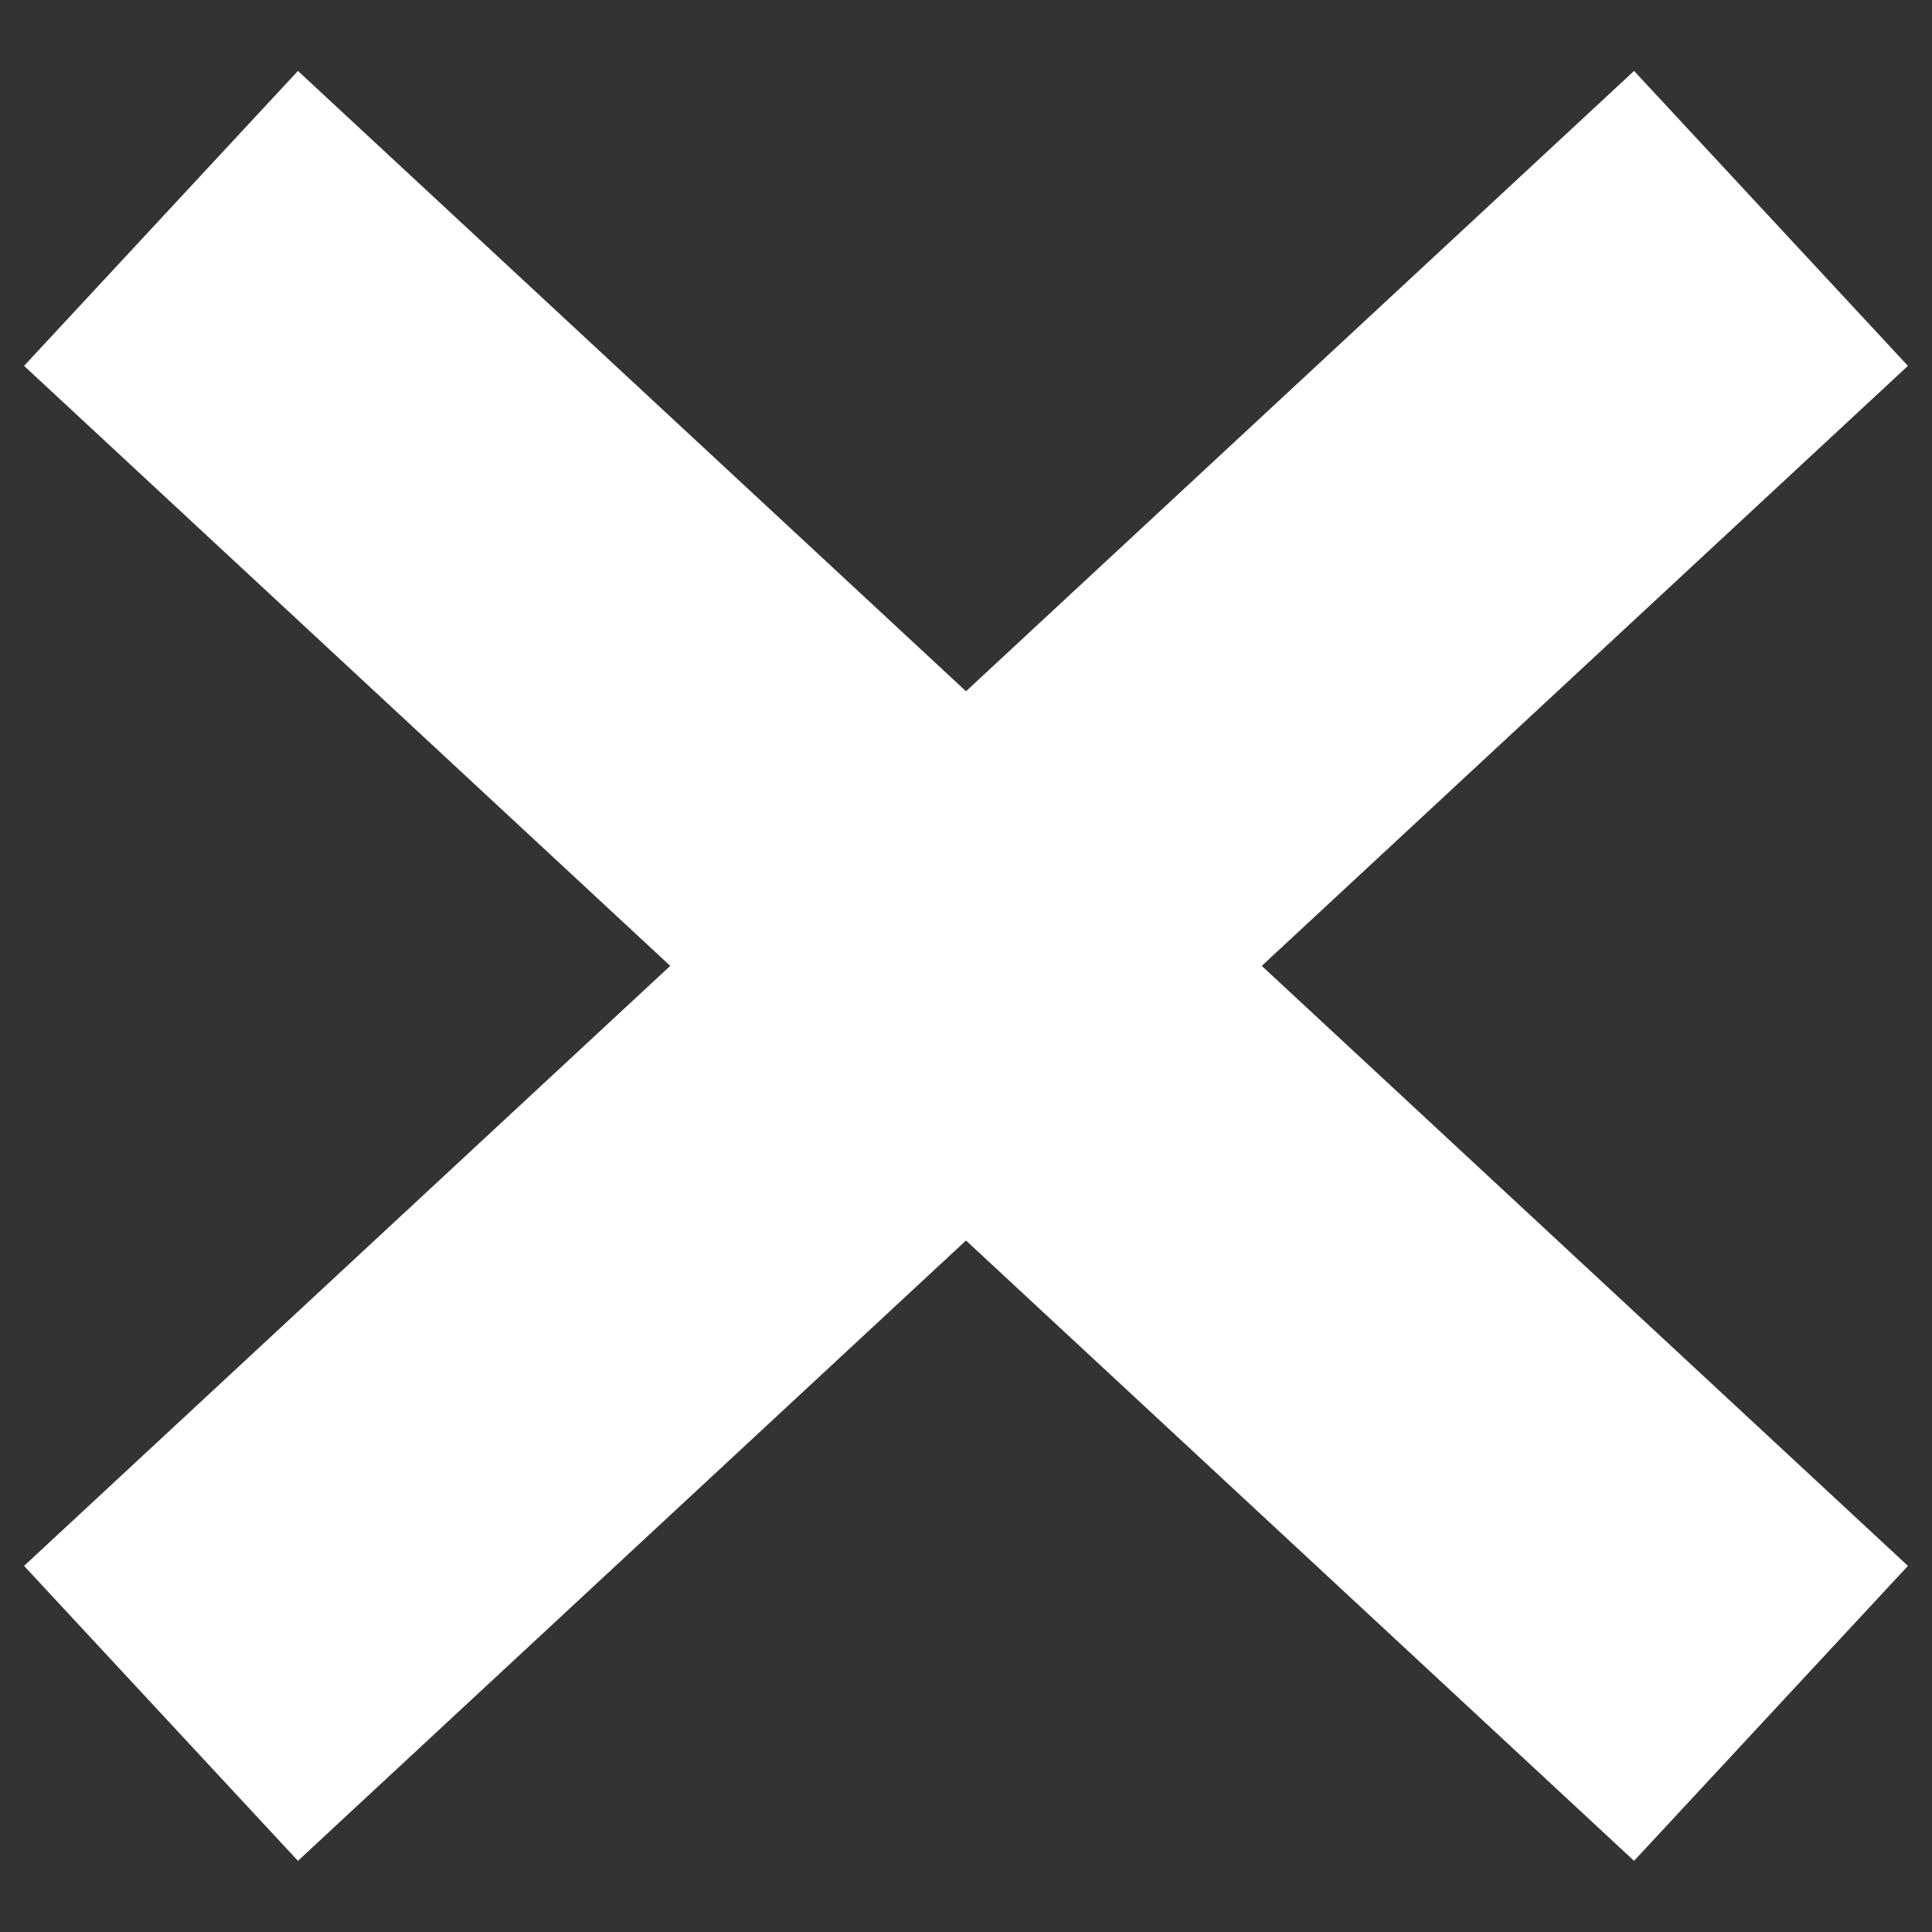
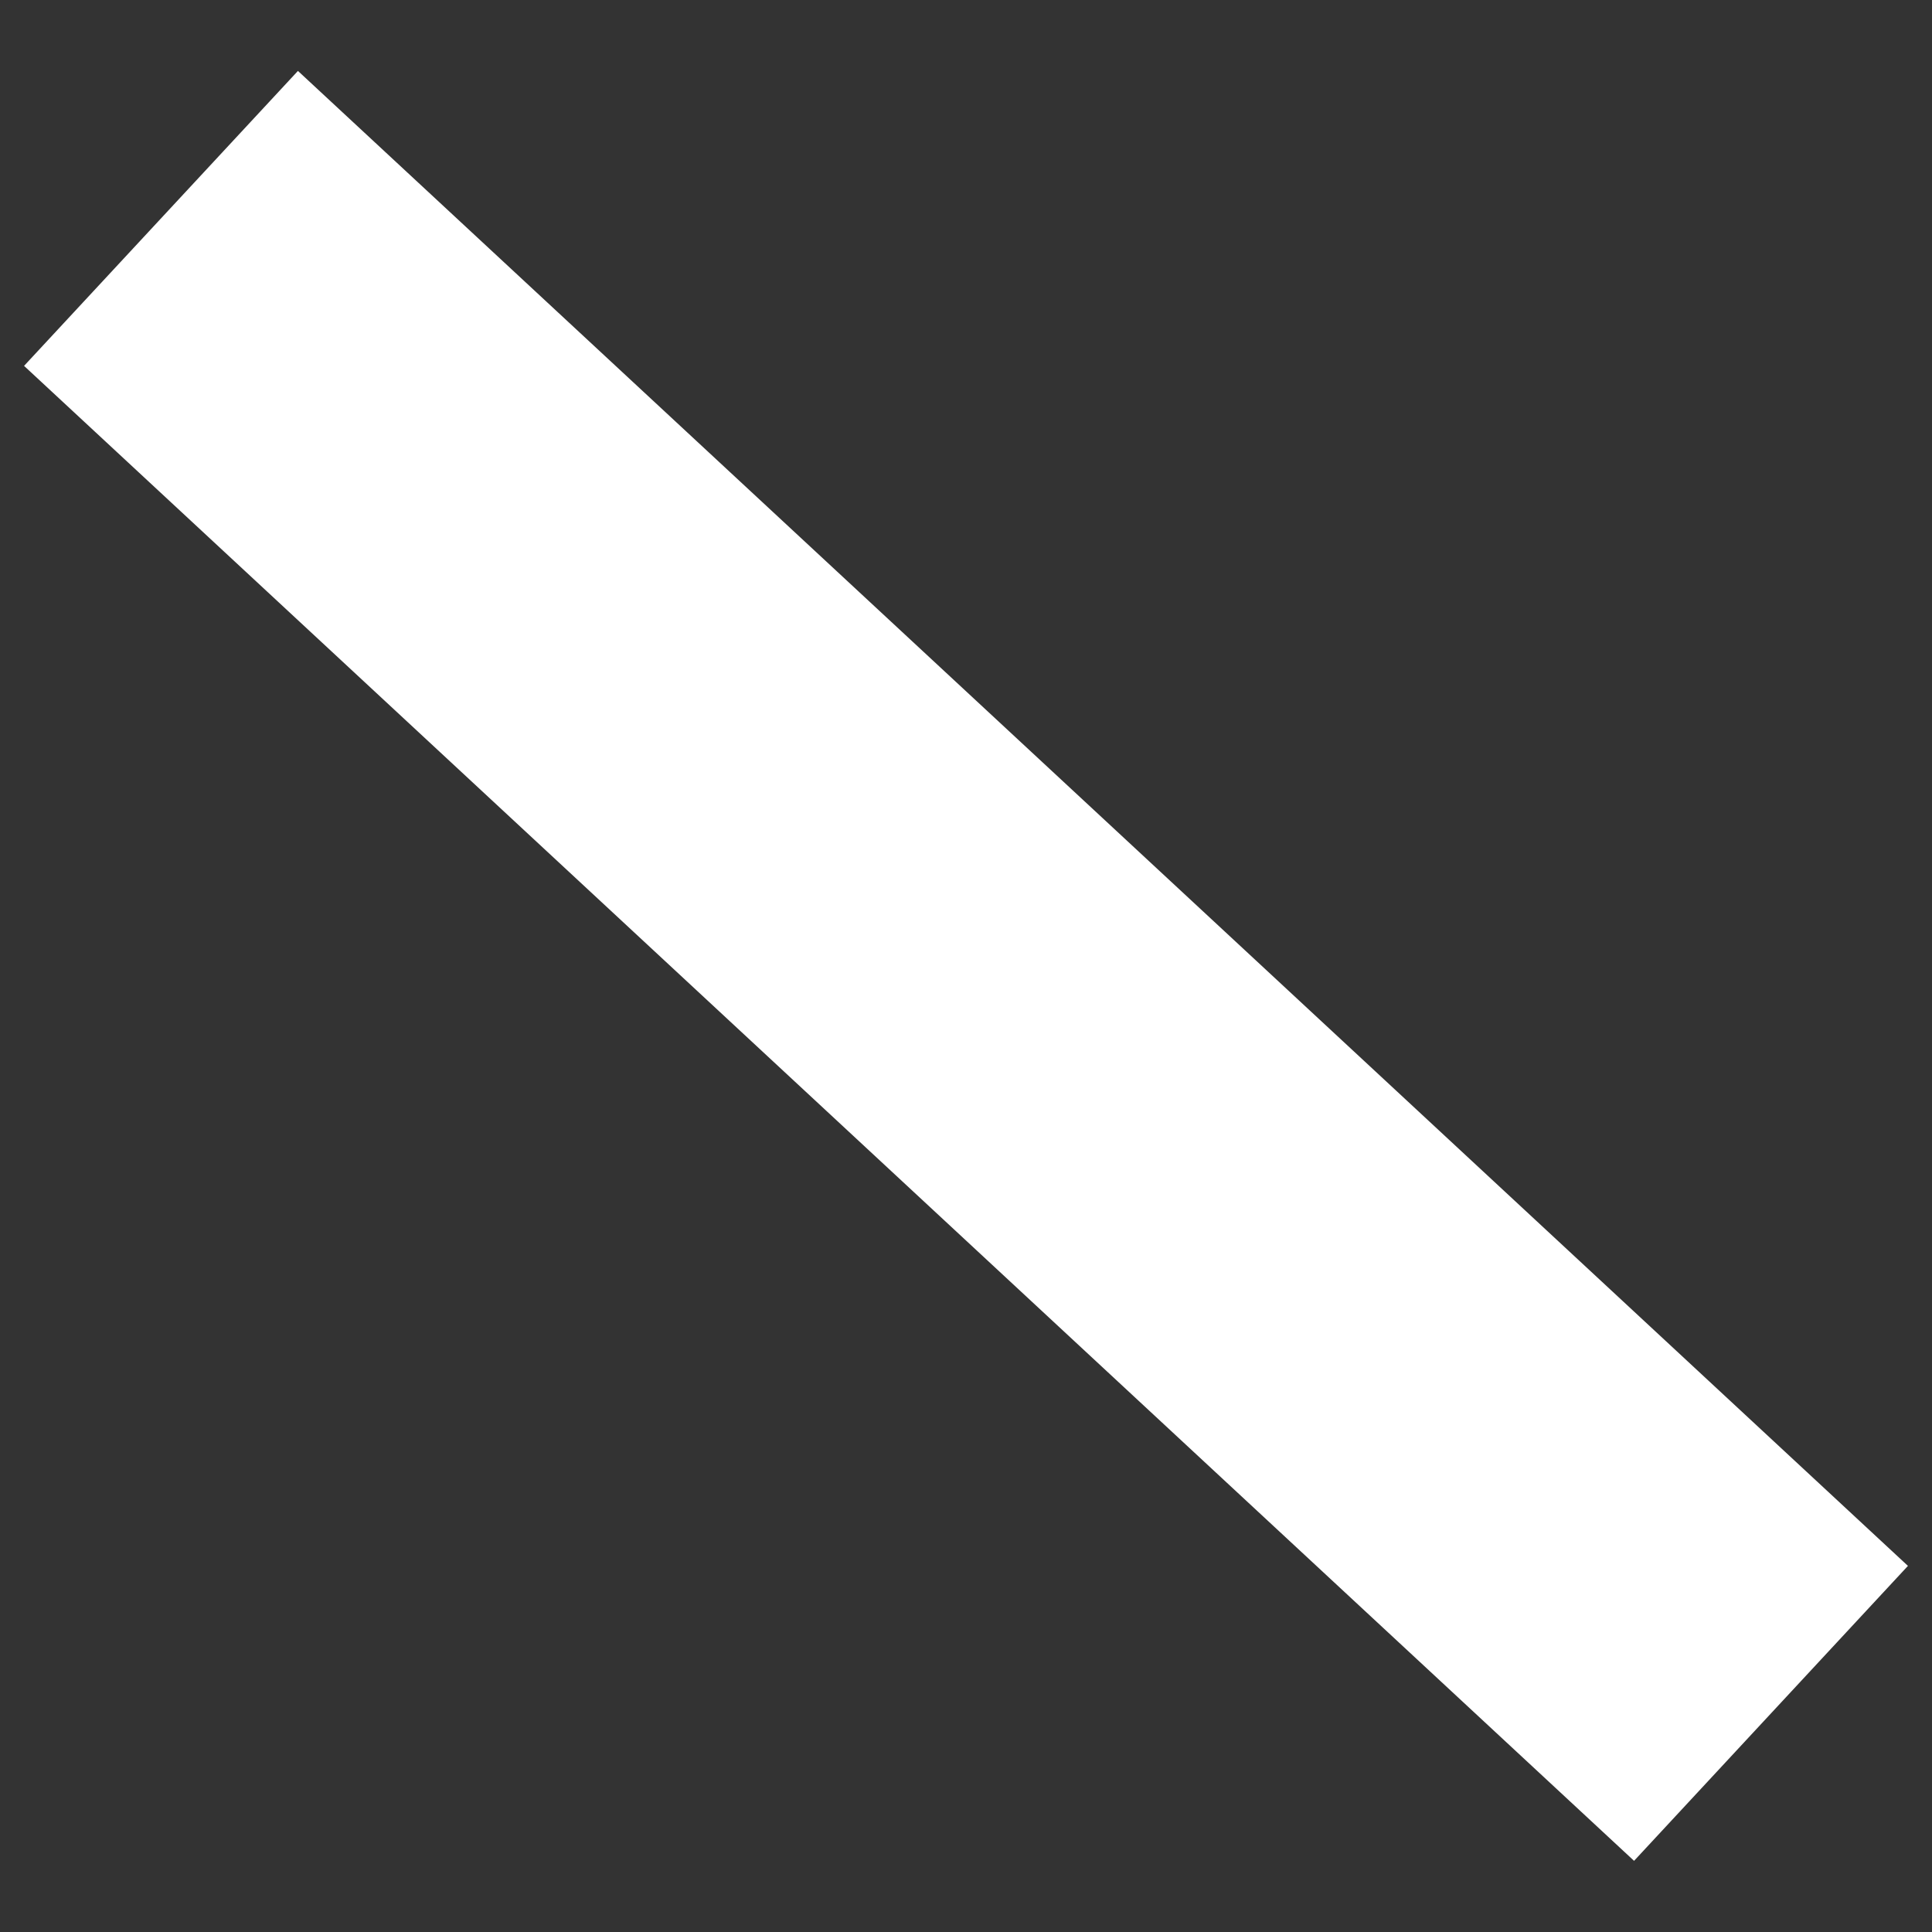
<svg xmlns="http://www.w3.org/2000/svg" width="24" height="24" viewBox="0 0 24 24" fill="none">
  <rect x="0" y="0" width="24" height="24" fill="#333333" stroke="none" />
  <path d="M2 2.713L22 21.284" stroke="white" stroke-width="5" />
-   <path d="M22 2.713L2 21.284" stroke="white" stroke-width="5" />
</svg>